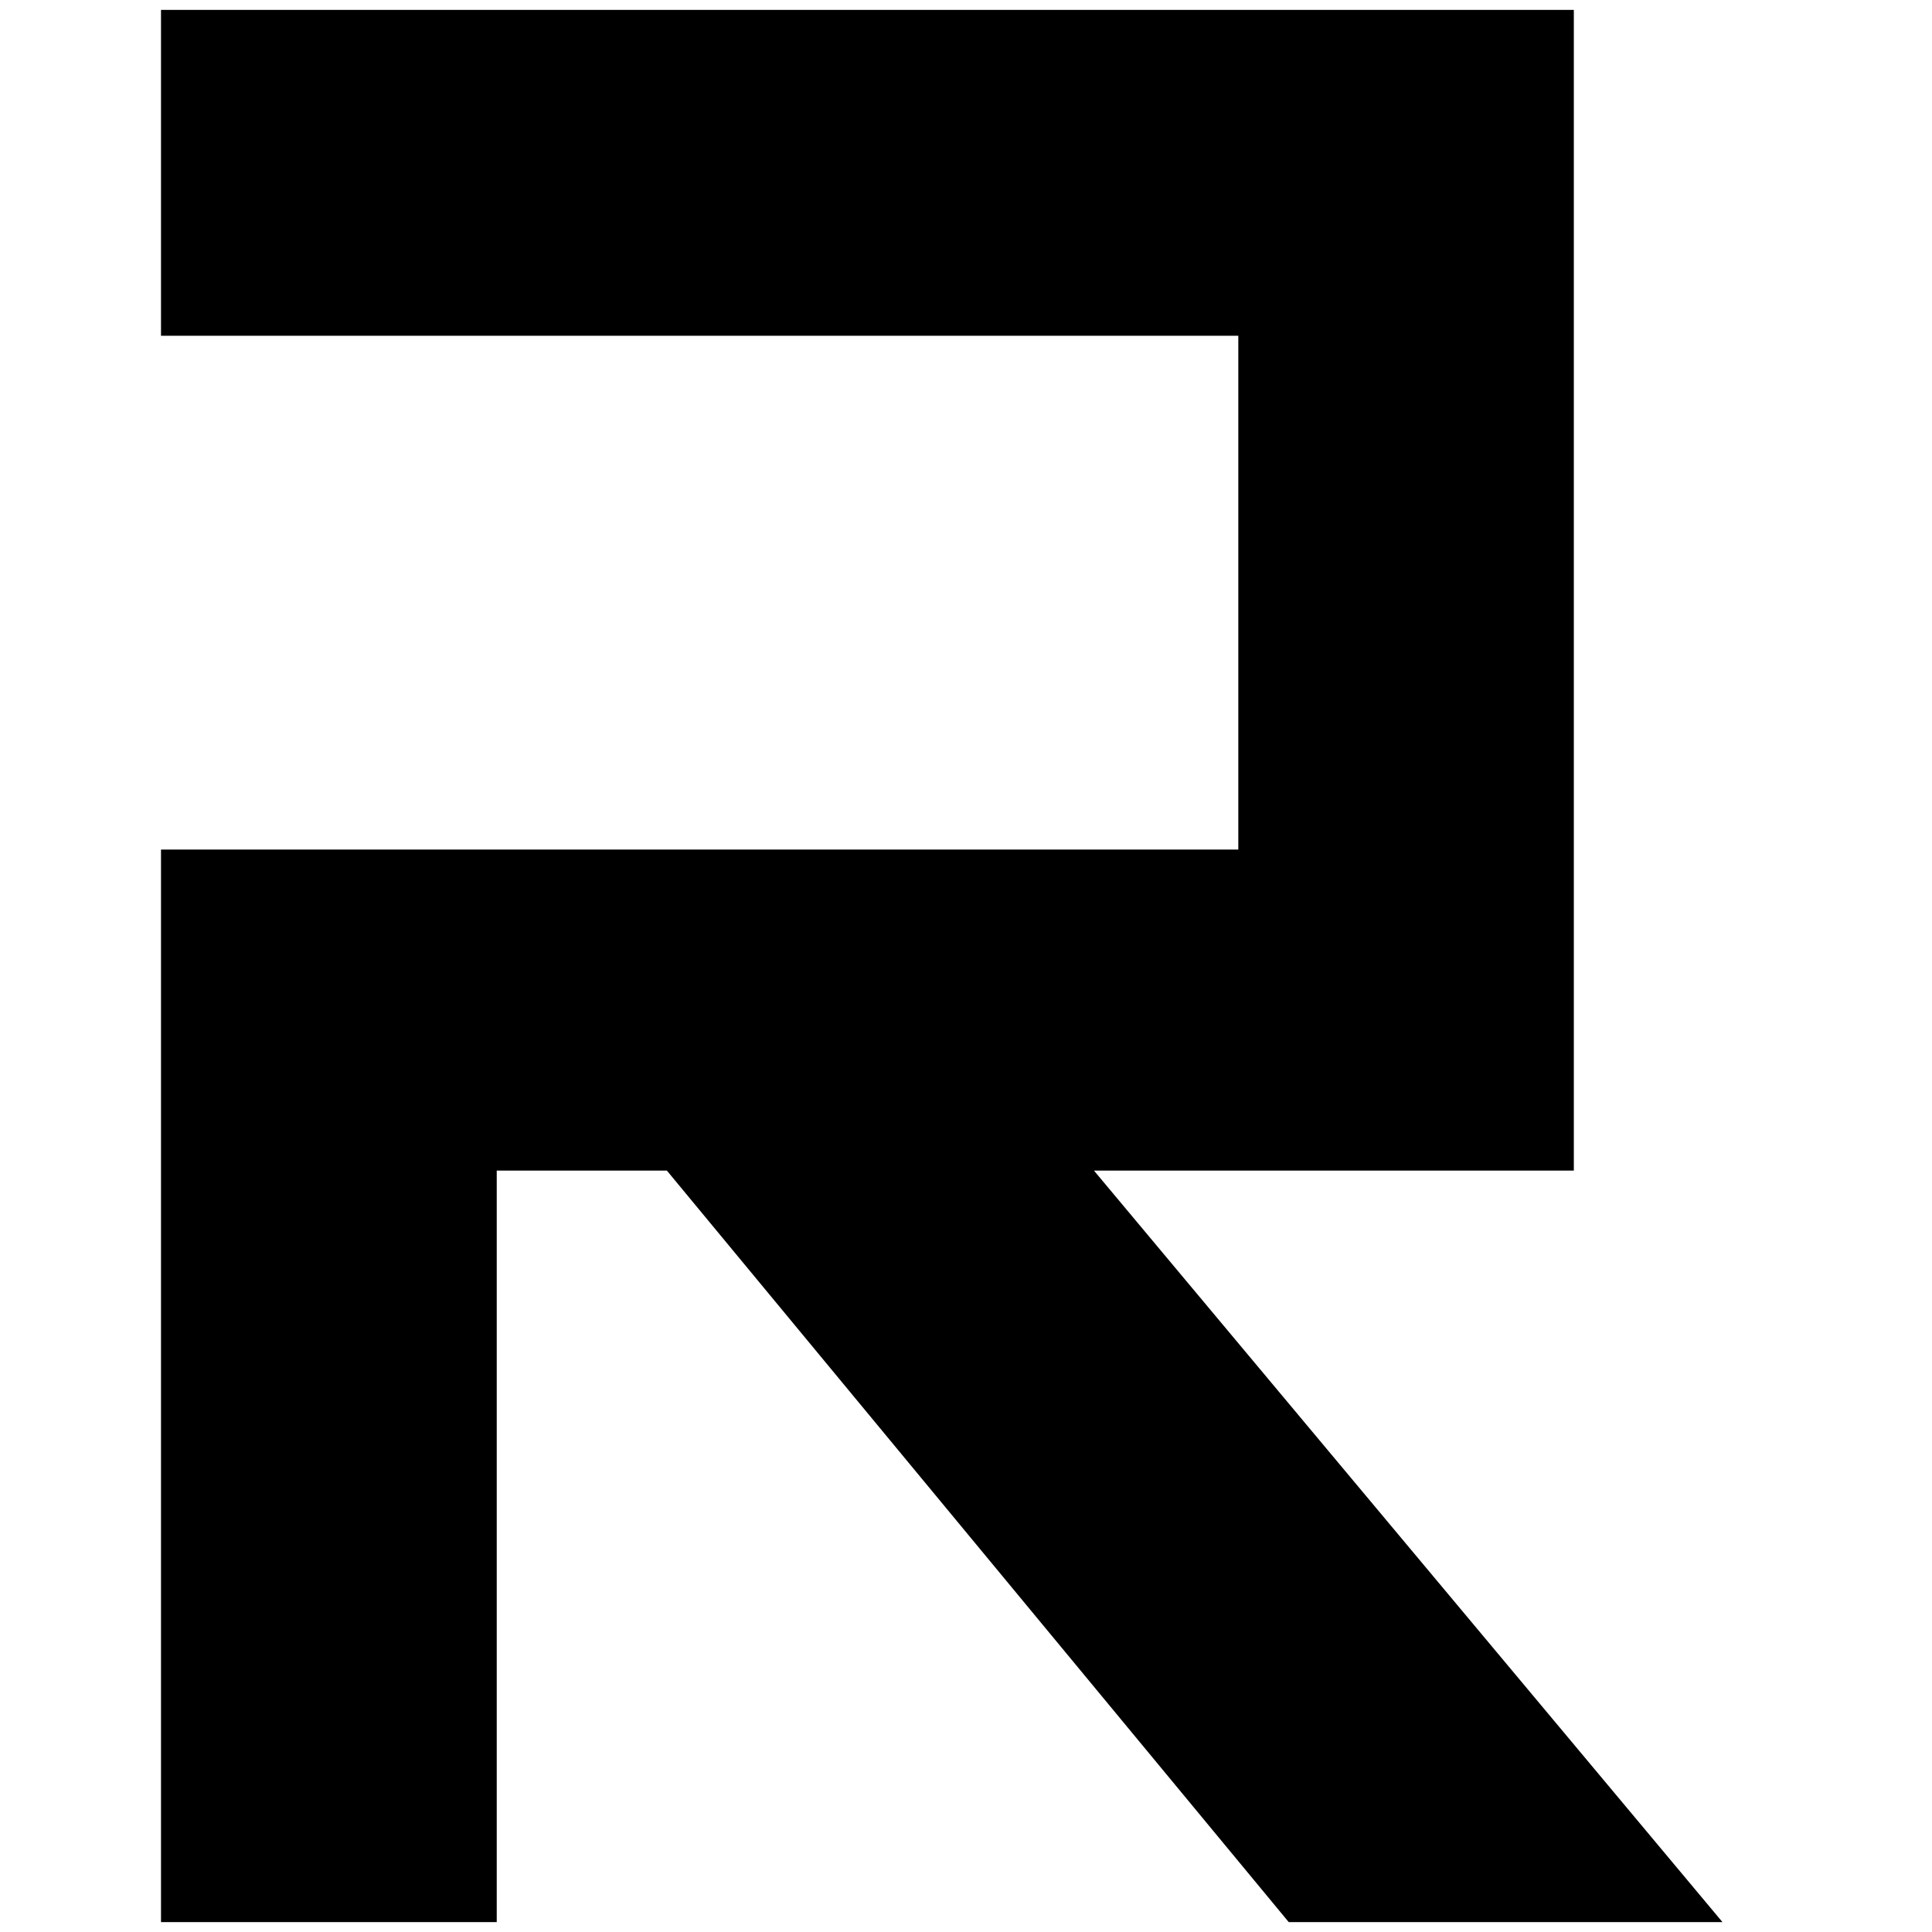
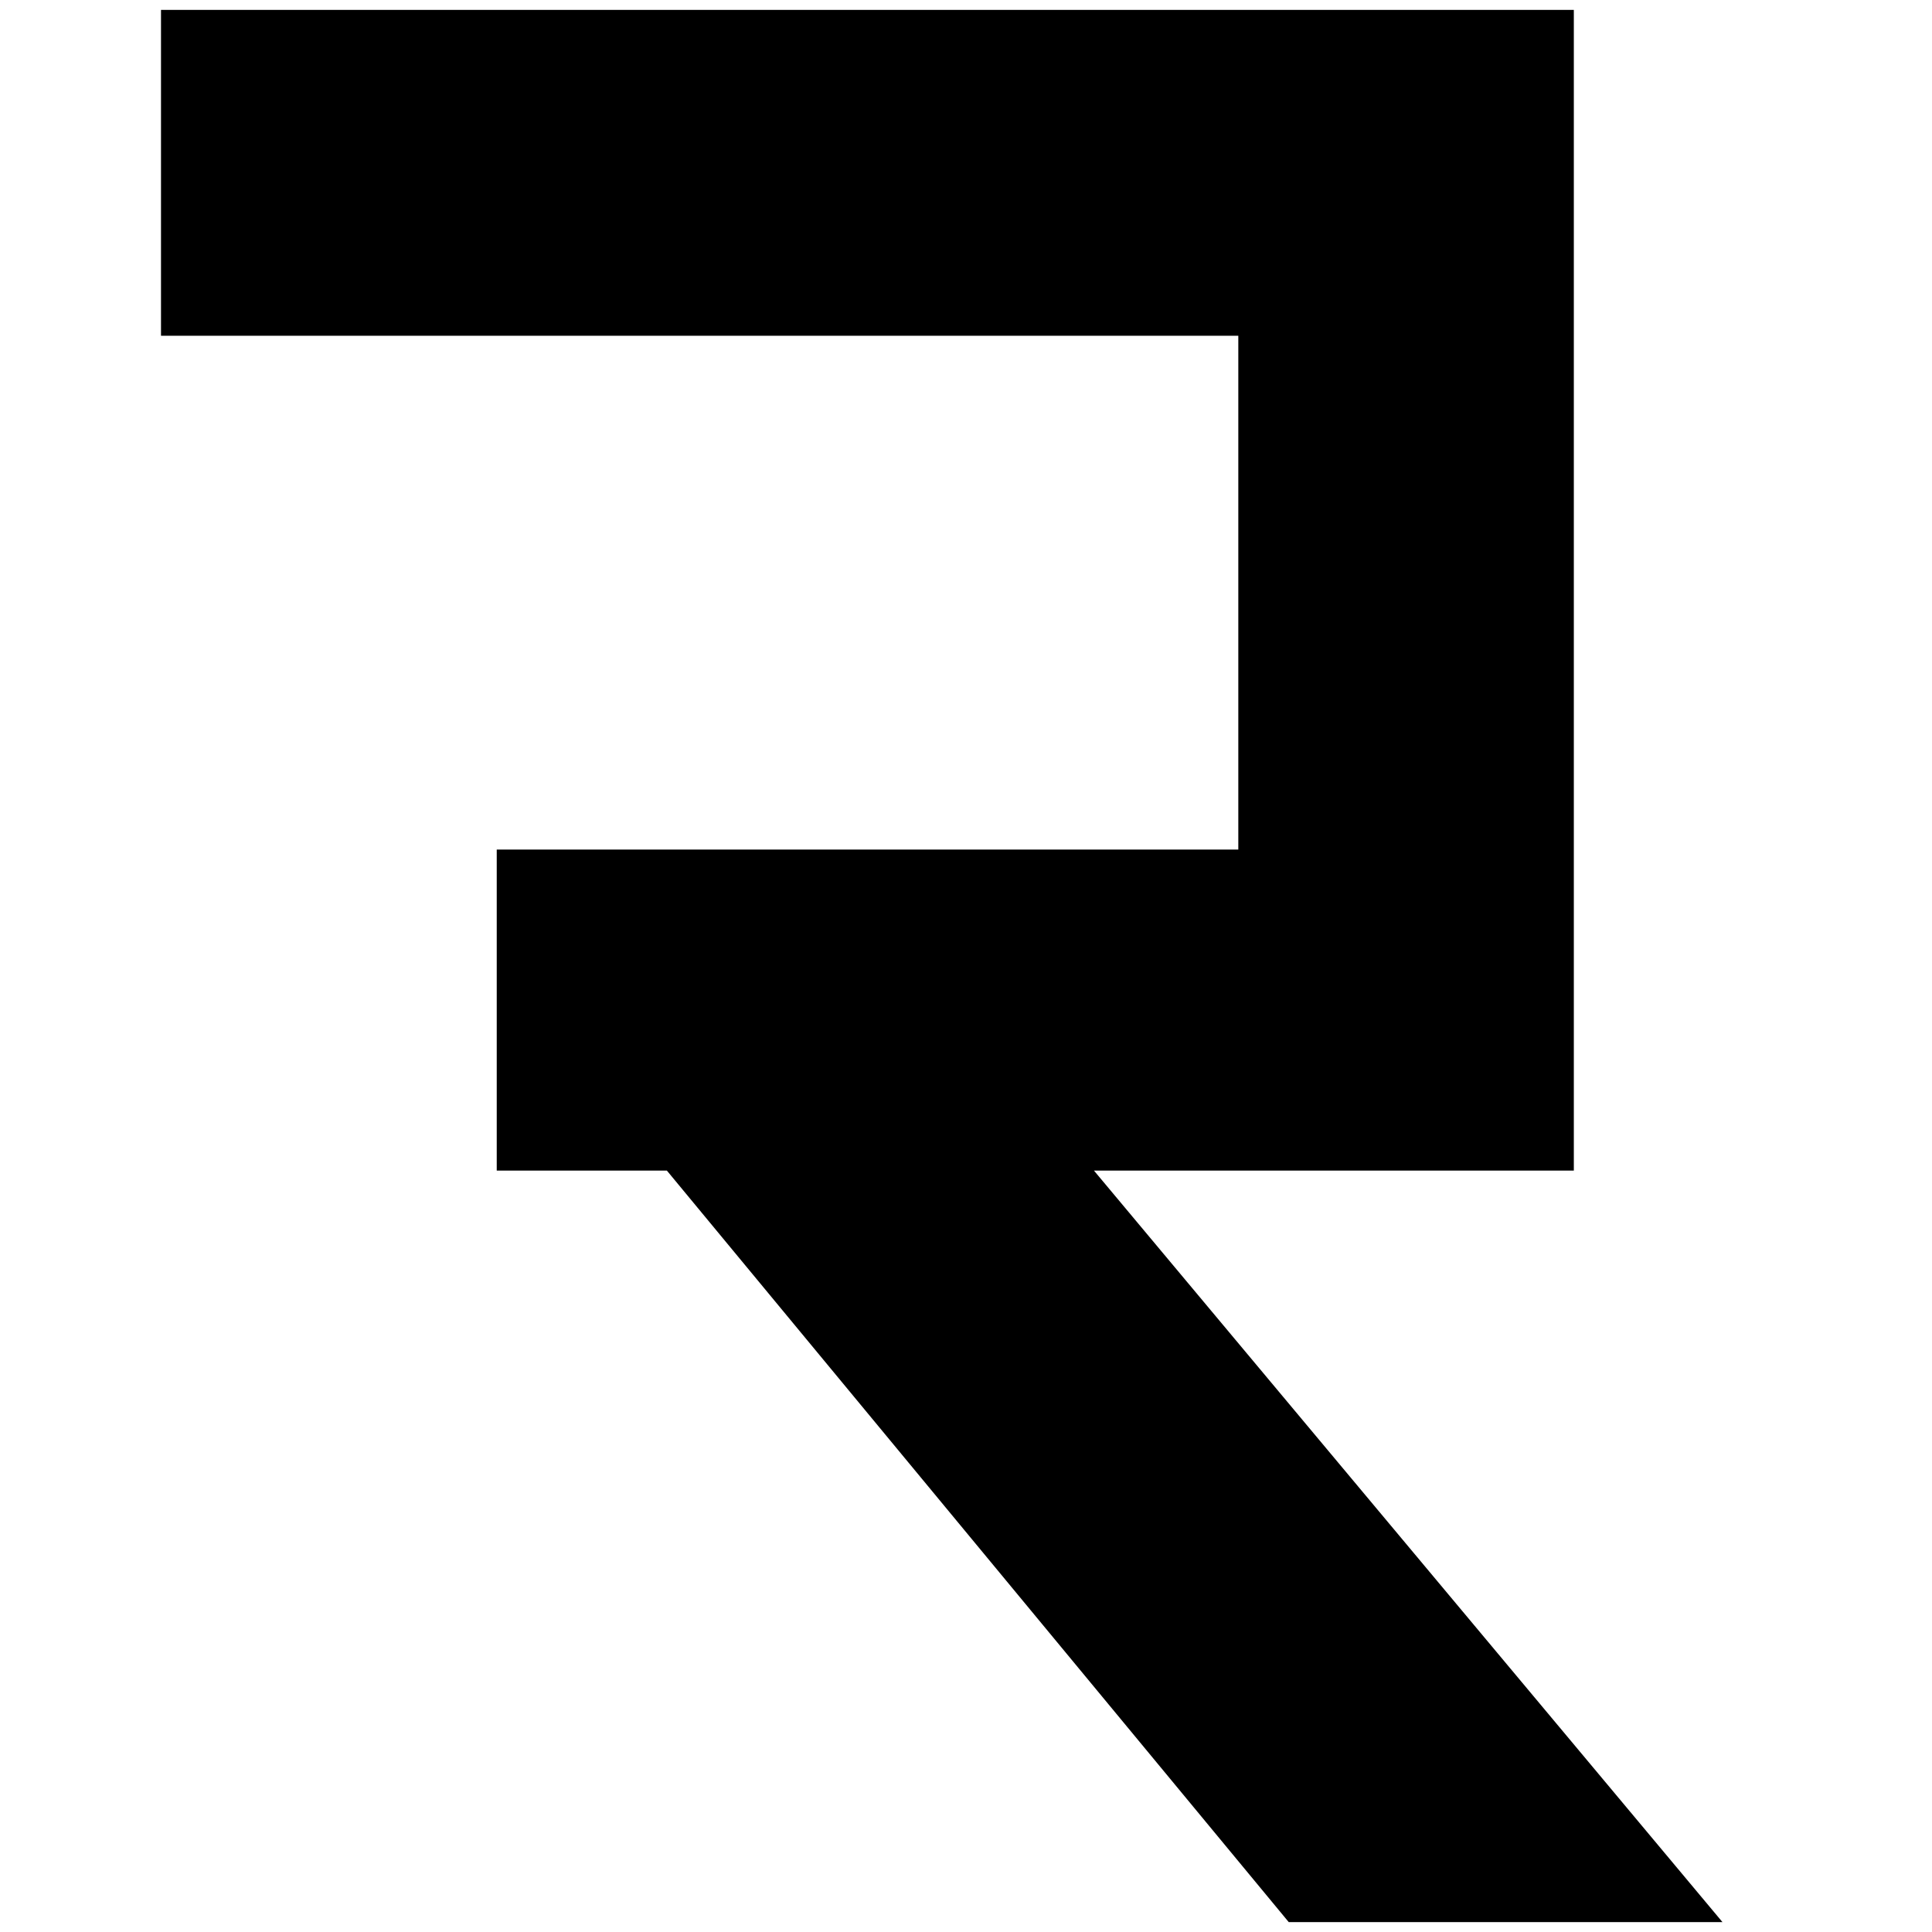
<svg xmlns="http://www.w3.org/2000/svg" version="1.1" width="32" height="32">
  <svg width="32" height="32" viewBox="0 0 15 18" fill="none">
-     <path d="M13.163 10.906V0.092H0V3.128H10.037V7.915H0V17.908H3.128V10.906H4.713L10.507 17.908H14.548L8.692 10.906H13.163Z" fill="black" />
+     <path d="M13.163 10.906V0.092H0V3.128H10.037V7.915H0H3.128V10.906H4.713L10.507 17.908H14.548L8.692 10.906H13.163Z" fill="black" />
  </svg>
  <style>@media (prefers-color-scheme: light) { :root { filter: none; } }
@media (prefers-color-scheme: dark) { :root { filter: invert(100%); } }
</style>
</svg>